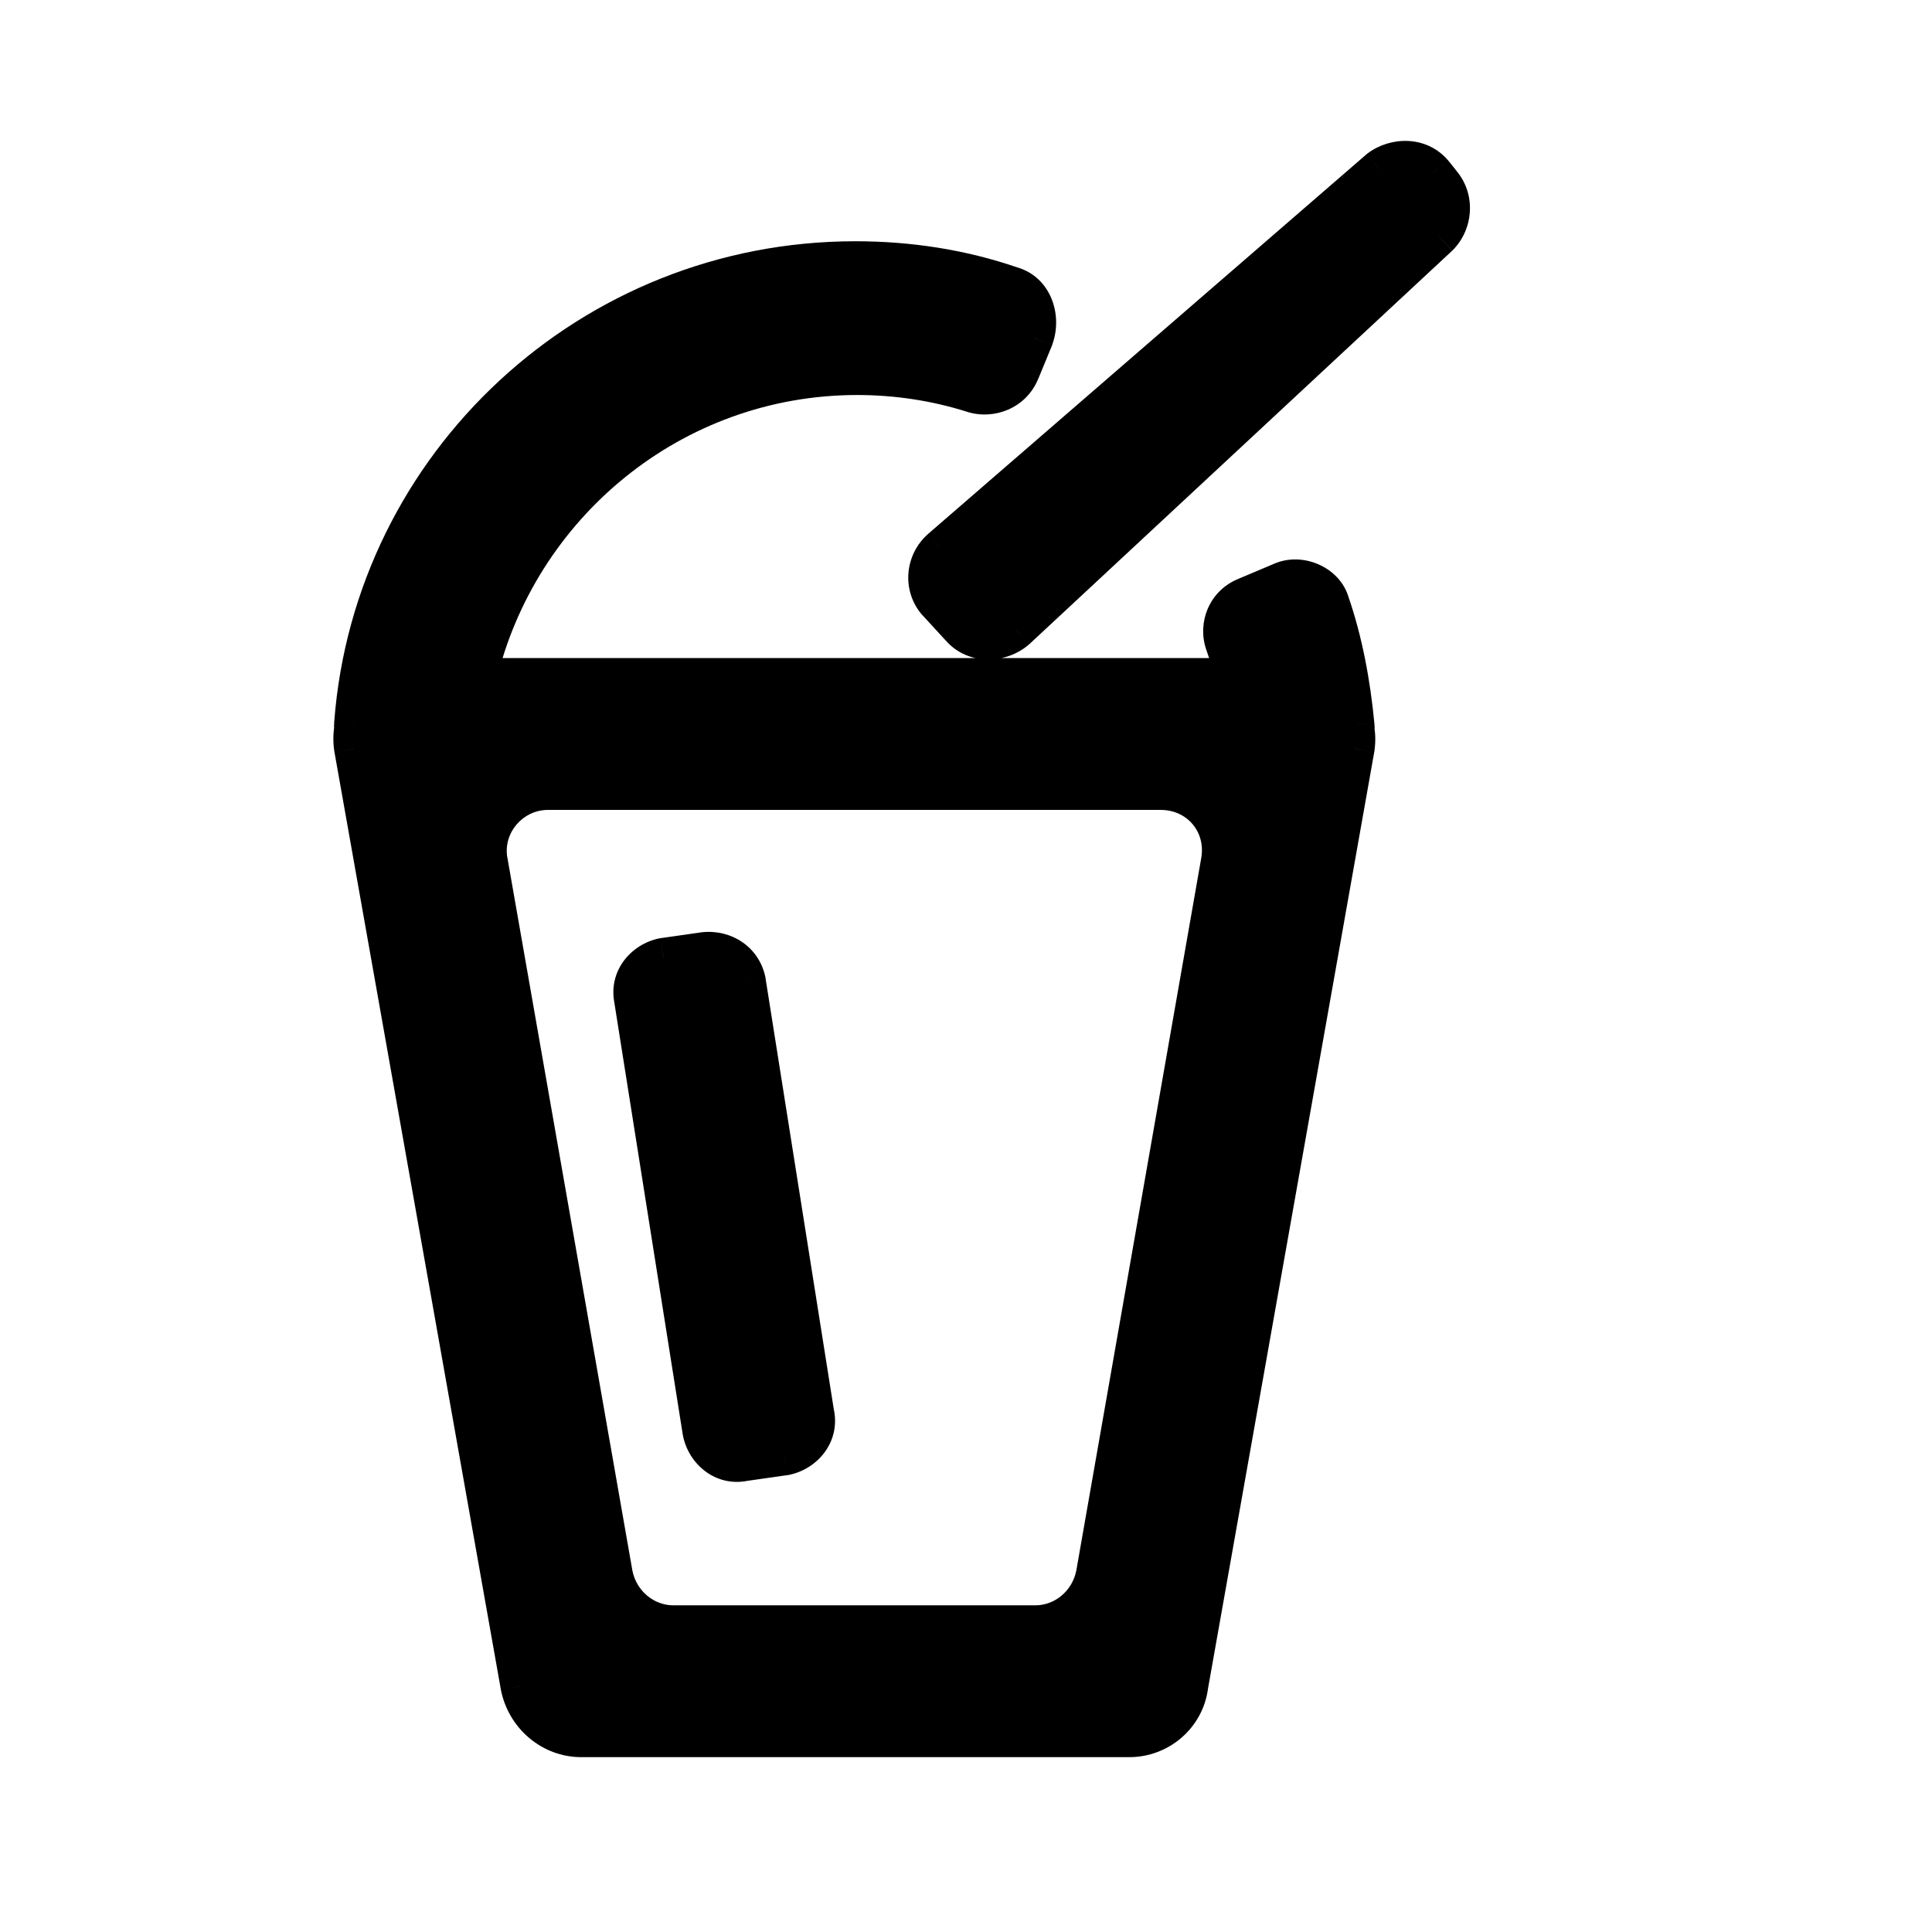
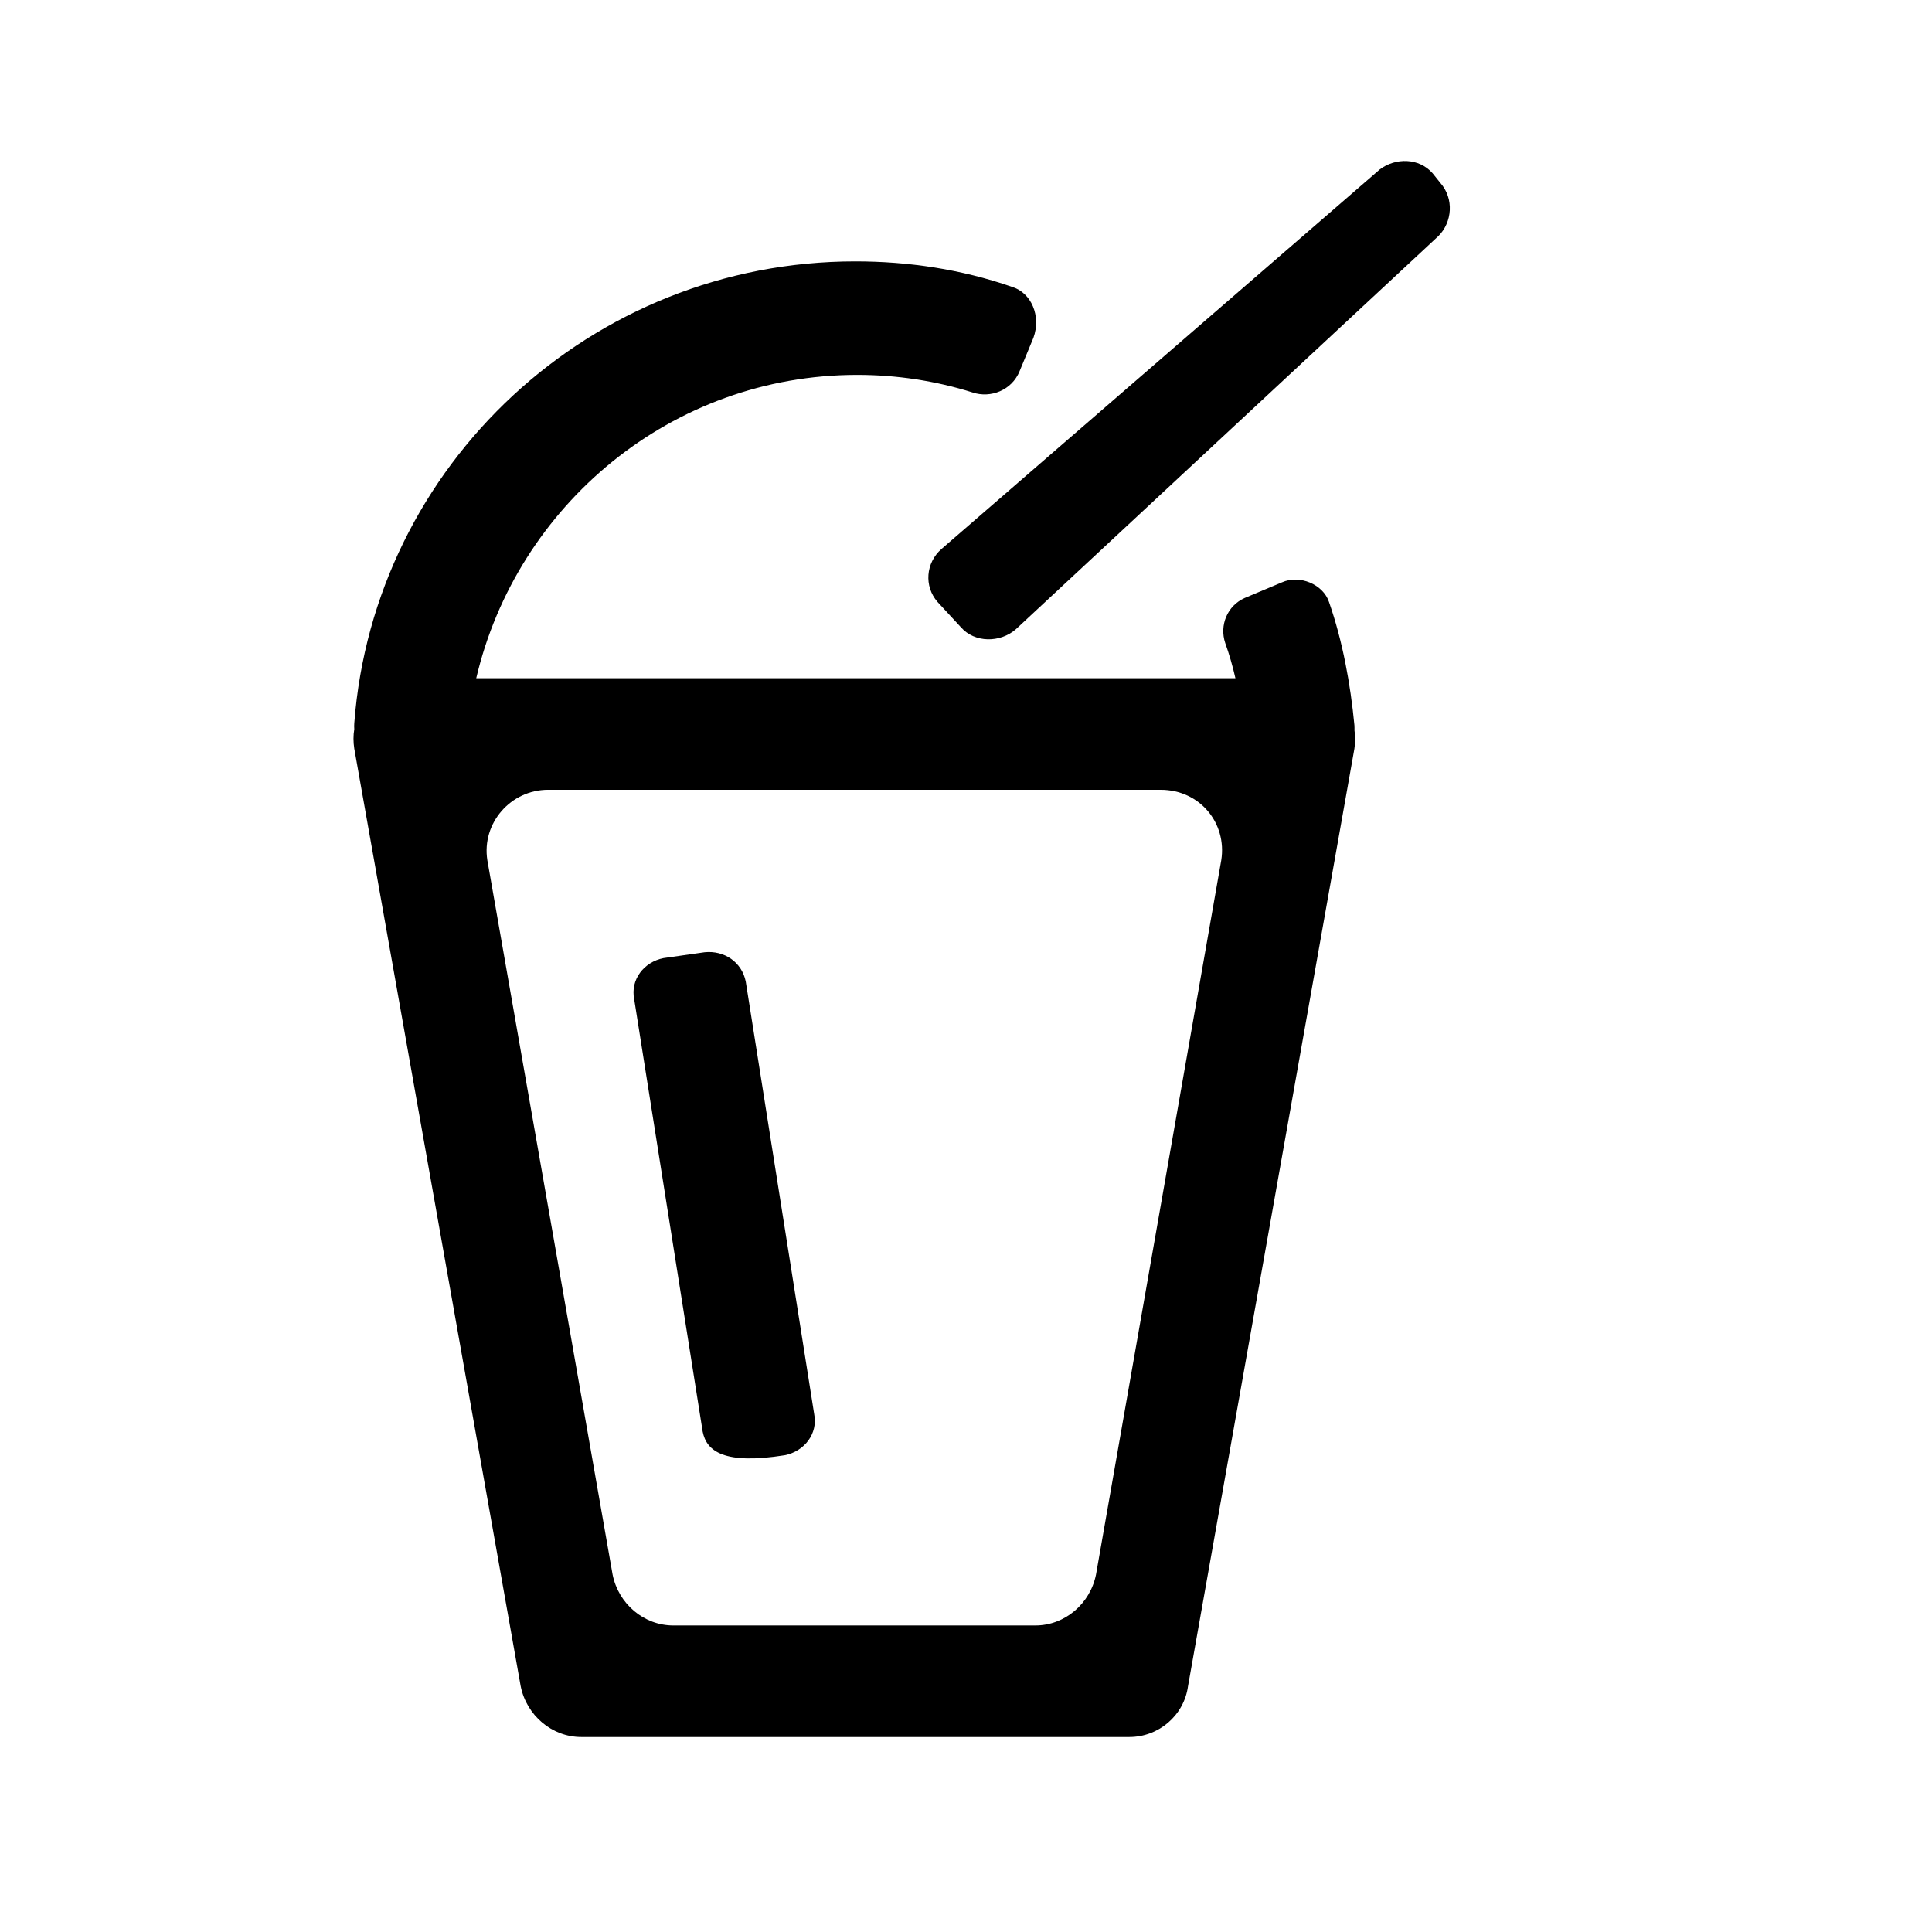
<svg xmlns="http://www.w3.org/2000/svg" width="24" height="24" viewBox="0 0 24 24" fill="none">
-   <path fill-rule="evenodd" clip-rule="evenodd" d="M17.894 2.274L17.797 2.153C17.627 1.958 17.335 1.958 17.141 2.104L11.695 6.82C11.5 6.991 11.476 7.282 11.646 7.477L11.938 7.793C12.108 7.987 12.424 7.987 12.619 7.817L17.87 2.931C18.04 2.76 18.065 2.469 17.894 2.274ZM4.401 8.984C4.399 9.009 4.399 9.033 4.401 9.057C4.388 9.135 4.388 9.217 4.401 9.3L6.468 20.946C6.541 21.31 6.857 21.578 7.221 21.578H14.029C14.393 21.578 14.709 21.31 14.758 20.946L16.825 9.3C16.837 9.222 16.837 9.146 16.826 9.073C16.827 9.052 16.826 9.03 16.825 9.008C16.776 8.498 16.679 7.963 16.509 7.477C16.436 7.258 16.144 7.136 15.925 7.234L15.463 7.428C15.244 7.525 15.147 7.769 15.22 7.987C15.271 8.13 15.313 8.276 15.347 8.425H5.916C6.42 6.276 8.342 4.657 10.649 4.657C11.136 4.657 11.622 4.73 12.084 4.876C12.303 4.949 12.57 4.851 12.667 4.608L12.838 4.195C12.935 3.927 12.813 3.636 12.57 3.563C11.938 3.344 11.282 3.247 10.625 3.247C7.343 3.247 4.644 5.775 4.401 8.984ZM8.364 20.192H12.862C13.226 20.192 13.542 19.924 13.615 19.56L15.171 10.686C15.244 10.224 14.904 9.811 14.418 9.811H6.808C6.346 9.811 5.981 10.224 6.054 10.686L7.61 19.56C7.683 19.924 7.999 20.192 8.364 20.192ZM9.264 12.193L10.114 17.566C10.163 17.809 9.993 18.028 9.75 18.077L9.239 18.15C8.996 18.198 8.777 18.028 8.729 17.785L7.878 12.412C7.829 12.169 7.999 11.95 8.242 11.902L8.753 11.829C8.996 11.804 9.215 11.95 9.264 12.193Z" fill="black" />
-   <path d="M17.797 2.153L17.992 1.996L17.985 1.988L17.797 2.153ZM17.894 2.274L17.699 2.43L17.706 2.439L17.894 2.274ZM17.141 2.104L16.991 1.904L16.984 1.909L16.977 1.915L17.141 2.104ZM11.695 6.82L11.531 6.631L11.53 6.632L11.695 6.82ZM11.646 7.477L11.458 7.642L11.463 7.646L11.646 7.477ZM11.938 7.793L12.126 7.628L12.122 7.623L11.938 7.793ZM12.619 7.817L12.783 8.005L12.789 8L12.619 7.817ZM17.87 2.931L18.041 3.114L18.047 3.107L17.87 2.931ZM4.401 9.057L4.648 9.095L4.652 9.067L4.65 9.038L4.401 9.057ZM4.401 8.984L4.65 9.007L4.651 9.003L4.401 8.984ZM4.401 9.3L4.154 9.339L4.155 9.344L4.401 9.3ZM6.468 20.946L6.221 20.989L6.223 20.995L6.468 20.946ZM14.758 20.946L14.512 20.902L14.51 20.913L14.758 20.946ZM16.825 9.3L17.071 9.344L17.072 9.339L16.825 9.3ZM16.826 9.073L16.576 9.059L16.575 9.084L16.578 9.11L16.826 9.073ZM16.825 9.008L17.073 8.986L17.073 8.985L16.825 9.008ZM16.509 7.477L16.271 7.556L16.273 7.559L16.509 7.477ZM15.925 7.234L16.022 7.464L16.026 7.462L15.925 7.234ZM15.463 7.428L15.366 7.198L15.362 7.2L15.463 7.428ZM15.22 7.987L14.983 8.066L14.985 8.071L15.22 7.987ZM15.347 8.425V8.675H15.66L15.591 8.37L15.347 8.425ZM5.916 8.425L5.673 8.368L5.601 8.675H5.916V8.425ZM12.084 4.876L12.163 4.638L12.159 4.637L12.084 4.876ZM12.667 4.608L12.436 4.513L12.435 4.515L12.667 4.608ZM12.838 4.195L13.069 4.29L13.072 4.28L12.838 4.195ZM12.57 3.563L12.488 3.799L12.498 3.802L12.57 3.563ZM13.615 19.56L13.861 19.609L13.862 19.603L13.615 19.56ZM15.171 10.686L15.418 10.729L15.418 10.725L15.171 10.686ZM6.054 10.686L5.807 10.725L5.808 10.729L6.054 10.686ZM7.61 19.56L7.364 19.603L7.365 19.609L7.61 19.56ZM10.114 17.566L9.867 17.605L9.869 17.615L10.114 17.566ZM9.264 12.193L9.511 12.154L9.509 12.144L9.264 12.193ZM9.75 18.077L9.785 18.325L9.799 18.322L9.75 18.077ZM9.239 18.15L9.204 17.902L9.19 17.905L9.239 18.15ZM8.729 17.785L8.482 17.824L8.484 17.834L8.729 17.785ZM7.878 12.412L8.125 12.373L8.123 12.363L7.878 12.412ZM8.242 11.902L8.207 11.654L8.193 11.656L8.242 11.902ZM8.753 11.829L8.728 11.58L8.718 11.581L8.753 11.829ZM17.602 2.309L17.699 2.43L18.09 2.118L17.992 1.996L17.602 2.309ZM17.291 2.304C17.4 2.222 17.54 2.239 17.609 2.317L17.985 1.988C17.714 1.677 17.27 1.695 16.991 1.904L17.291 2.304ZM11.858 7.009L17.304 2.293L16.977 1.915L11.531 6.631L11.858 7.009ZM11.834 7.312C11.758 7.225 11.765 7.091 11.86 7.009L11.53 6.632C11.236 6.89 11.194 7.34 11.458 7.642L11.834 7.312ZM12.122 7.623L11.83 7.307L11.463 7.646L11.754 7.963L12.122 7.623ZM12.454 7.629C12.348 7.722 12.193 7.704 12.126 7.628L11.75 7.958C12.024 8.271 12.5 8.253 12.783 8.005L12.454 7.629ZM17.7 2.748L12.448 7.634L12.789 8L18.04 3.114L17.7 2.748ZM17.706 2.439C17.784 2.528 17.776 2.671 17.693 2.754L18.047 3.107C18.304 2.85 18.345 2.409 18.082 2.11L17.706 2.439ZM4.65 9.038C4.649 9.028 4.649 9.018 4.65 9.007L4.152 8.962C4.149 9 4.149 9.037 4.151 9.075L4.65 9.038ZM4.648 9.261C4.639 9.203 4.639 9.148 4.648 9.095L4.154 9.018C4.137 9.122 4.137 9.23 4.154 9.339L4.648 9.261ZM6.714 20.902L4.647 9.257L4.155 9.344L6.222 20.989L6.714 20.902ZM7.221 21.328C6.981 21.328 6.763 21.15 6.713 20.897L6.223 20.995C6.318 21.471 6.732 21.828 7.221 21.828V21.328ZM14.029 21.328H7.221V21.828H14.029V21.328ZM14.51 20.913C14.479 21.149 14.272 21.328 14.029 21.328V21.828C14.515 21.828 14.94 21.471 15.006 20.979L14.51 20.913ZM16.578 9.257L14.512 20.902L15.004 20.989L17.071 9.344L16.578 9.257ZM16.578 9.11C16.586 9.158 16.586 9.209 16.578 9.261L17.072 9.339C17.088 9.236 17.088 9.134 17.073 9.036L16.578 9.11ZM16.576 9.031C16.576 9.041 16.577 9.05 16.576 9.059L17.075 9.086C17.077 9.053 17.077 9.02 17.073 8.986L16.576 9.031ZM16.273 7.559C16.434 8.021 16.528 8.535 16.576 9.032L17.073 8.985C17.023 8.461 16.923 7.905 16.744 7.394L16.273 7.559ZM16.026 7.462C16.063 7.446 16.119 7.444 16.175 7.468C16.233 7.491 16.262 7.529 16.271 7.556L16.746 7.398C16.682 7.206 16.529 7.073 16.368 7.006C16.206 6.938 16.006 6.924 15.823 7.005L16.026 7.462ZM15.56 7.659L16.022 7.464L15.828 7.003L15.366 7.198L15.56 7.659ZM15.457 7.908C15.423 7.806 15.469 7.699 15.565 7.657L15.362 7.2C15.019 7.352 14.871 7.732 14.983 8.066L15.457 7.908ZM15.591 8.37C15.555 8.211 15.51 8.055 15.455 7.903L14.985 8.071C15.032 8.204 15.071 8.341 15.103 8.48L15.591 8.37ZM5.916 8.675H15.347V8.175H5.916V8.675ZM10.649 4.407C8.222 4.407 6.202 6.11 5.673 8.368L6.16 8.482C6.638 6.442 8.463 4.907 10.649 4.907V4.407ZM12.159 4.637C11.672 4.483 11.161 4.407 10.649 4.407V4.907C11.111 4.907 11.572 4.976 12.009 5.114L12.159 4.637ZM12.435 4.515C12.392 4.623 12.269 4.674 12.163 4.638L12.005 5.113C12.336 5.223 12.748 5.079 12.899 4.701L12.435 4.515ZM12.606 4.1L12.436 4.513L12.899 4.703L13.069 4.29L12.606 4.1ZM12.498 3.802C12.574 3.825 12.662 3.946 12.603 4.109L13.072 4.28C13.207 3.909 13.053 3.447 12.642 3.323L12.498 3.802ZM10.625 3.497C11.257 3.497 11.885 3.59 12.488 3.799L12.652 3.327C11.991 3.098 11.306 2.997 10.625 2.997V3.497ZM4.651 9.003C4.884 5.925 7.474 3.497 10.625 3.497V2.997C7.212 2.997 4.405 5.626 4.152 8.965L4.651 9.003ZM12.862 19.942H8.364V20.442H12.862V19.942ZM13.37 19.511C13.32 19.764 13.102 19.942 12.862 19.942V20.442C13.351 20.442 13.765 20.085 13.861 19.609L13.37 19.511ZM14.925 10.643L13.369 19.517L13.862 19.603L15.418 10.729L14.925 10.643ZM14.418 10.061C14.749 10.061 14.974 10.335 14.924 10.647L15.418 10.725C15.515 10.113 15.059 9.561 14.418 9.561V10.061ZM6.808 10.061H14.418V9.561H6.808V10.061ZM6.301 10.647C6.253 10.341 6.496 10.061 6.808 10.061V9.561C6.196 9.561 5.71 10.107 5.807 10.725L6.301 10.647ZM7.857 19.517L6.301 10.643L5.808 10.729L7.364 19.603L7.857 19.517ZM8.364 19.942C8.124 19.942 7.906 19.764 7.856 19.511L7.365 19.609C7.46 20.085 7.875 20.442 8.364 20.442V19.942ZM10.361 17.527L9.51 12.154L9.017 12.232L9.868 17.605L10.361 17.527ZM9.799 18.322C10.156 18.25 10.439 17.916 10.36 17.517L9.869 17.615C9.887 17.703 9.83 17.806 9.701 17.832L9.799 18.322ZM9.275 18.397L9.785 18.324L9.714 17.829L9.204 17.902L9.275 18.397ZM8.484 17.834C8.555 18.191 8.89 18.475 9.288 18.395L9.19 17.905C9.103 17.922 9 17.865 8.974 17.736L8.484 17.834ZM7.631 12.451L8.482 17.824L8.976 17.746L8.125 12.373L7.631 12.451ZM8.193 11.656C7.836 11.728 7.553 12.062 7.633 12.461L8.123 12.363C8.105 12.276 8.163 12.172 8.291 12.147L8.193 11.656ZM8.718 11.581L8.207 11.654L8.278 12.149L8.788 12.076L8.718 11.581ZM9.509 12.144C9.433 11.764 9.087 11.544 8.728 11.58L8.778 12.077C8.905 12.065 8.997 12.137 9.018 12.242L9.509 12.144Z" fill="black" />
+   <path fill-rule="evenodd" clip-rule="evenodd" d="M17.894 2.274L17.797 2.153C17.627 1.958 17.335 1.958 17.141 2.104L11.695 6.82C11.5 6.991 11.476 7.282 11.646 7.477L11.938 7.793C12.108 7.987 12.424 7.987 12.619 7.817L17.87 2.931C18.04 2.76 18.065 2.469 17.894 2.274ZM4.401 8.984C4.399 9.009 4.399 9.033 4.401 9.057C4.388 9.135 4.388 9.217 4.401 9.3L6.468 20.946C6.541 21.31 6.857 21.578 7.221 21.578H14.029C14.393 21.578 14.709 21.31 14.758 20.946L16.825 9.3C16.837 9.222 16.837 9.146 16.826 9.073C16.827 9.052 16.826 9.03 16.825 9.008C16.776 8.498 16.679 7.963 16.509 7.477C16.436 7.258 16.144 7.136 15.925 7.234L15.463 7.428C15.244 7.525 15.147 7.769 15.22 7.987C15.271 8.13 15.313 8.276 15.347 8.425H5.916C6.42 6.276 8.342 4.657 10.649 4.657C11.136 4.657 11.622 4.73 12.084 4.876C12.303 4.949 12.57 4.851 12.667 4.608L12.838 4.195C12.935 3.927 12.813 3.636 12.57 3.563C11.938 3.344 11.282 3.247 10.625 3.247C7.343 3.247 4.644 5.775 4.401 8.984ZM8.364 20.192H12.862C13.226 20.192 13.542 19.924 13.615 19.56L15.171 10.686C15.244 10.224 14.904 9.811 14.418 9.811H6.808C6.346 9.811 5.981 10.224 6.054 10.686L7.61 19.56C7.683 19.924 7.999 20.192 8.364 20.192ZM9.264 12.193L10.114 17.566C10.163 17.809 9.993 18.028 9.75 18.077C8.996 18.198 8.777 18.028 8.729 17.785L7.878 12.412C7.829 12.169 7.999 11.95 8.242 11.902L8.753 11.829C8.996 11.804 9.215 11.95 9.264 12.193Z" fill="black" />
</svg>